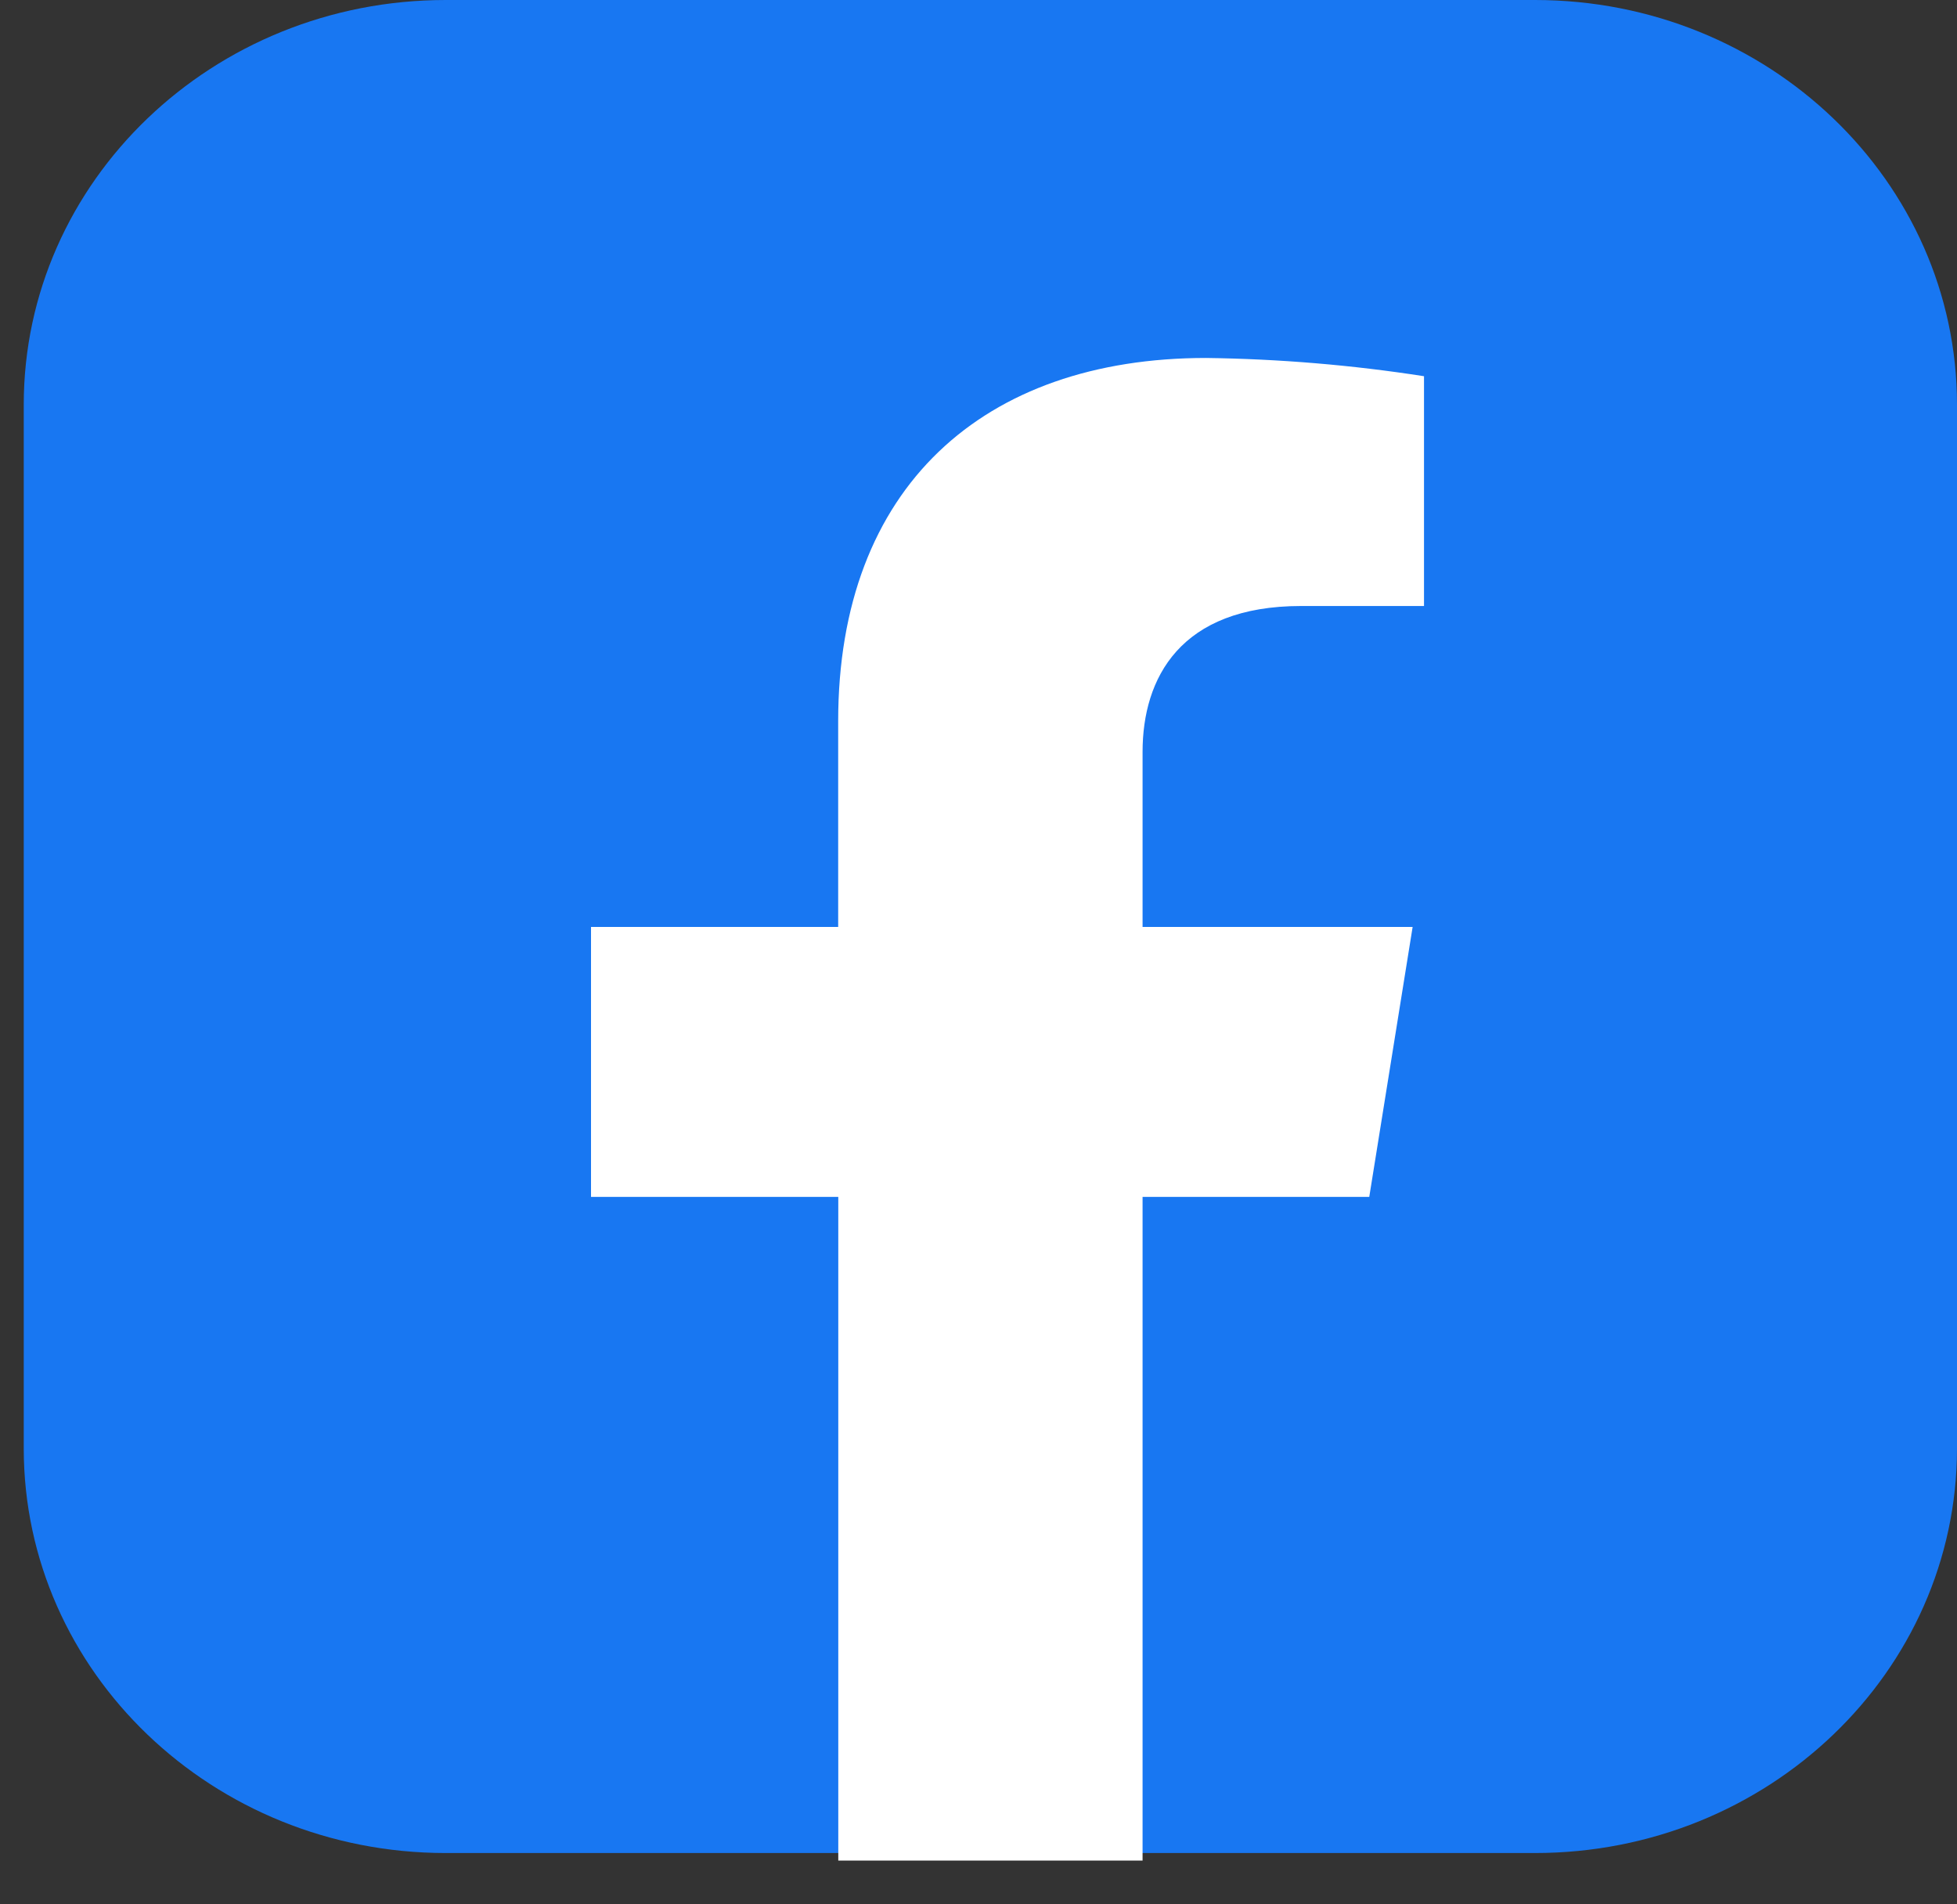
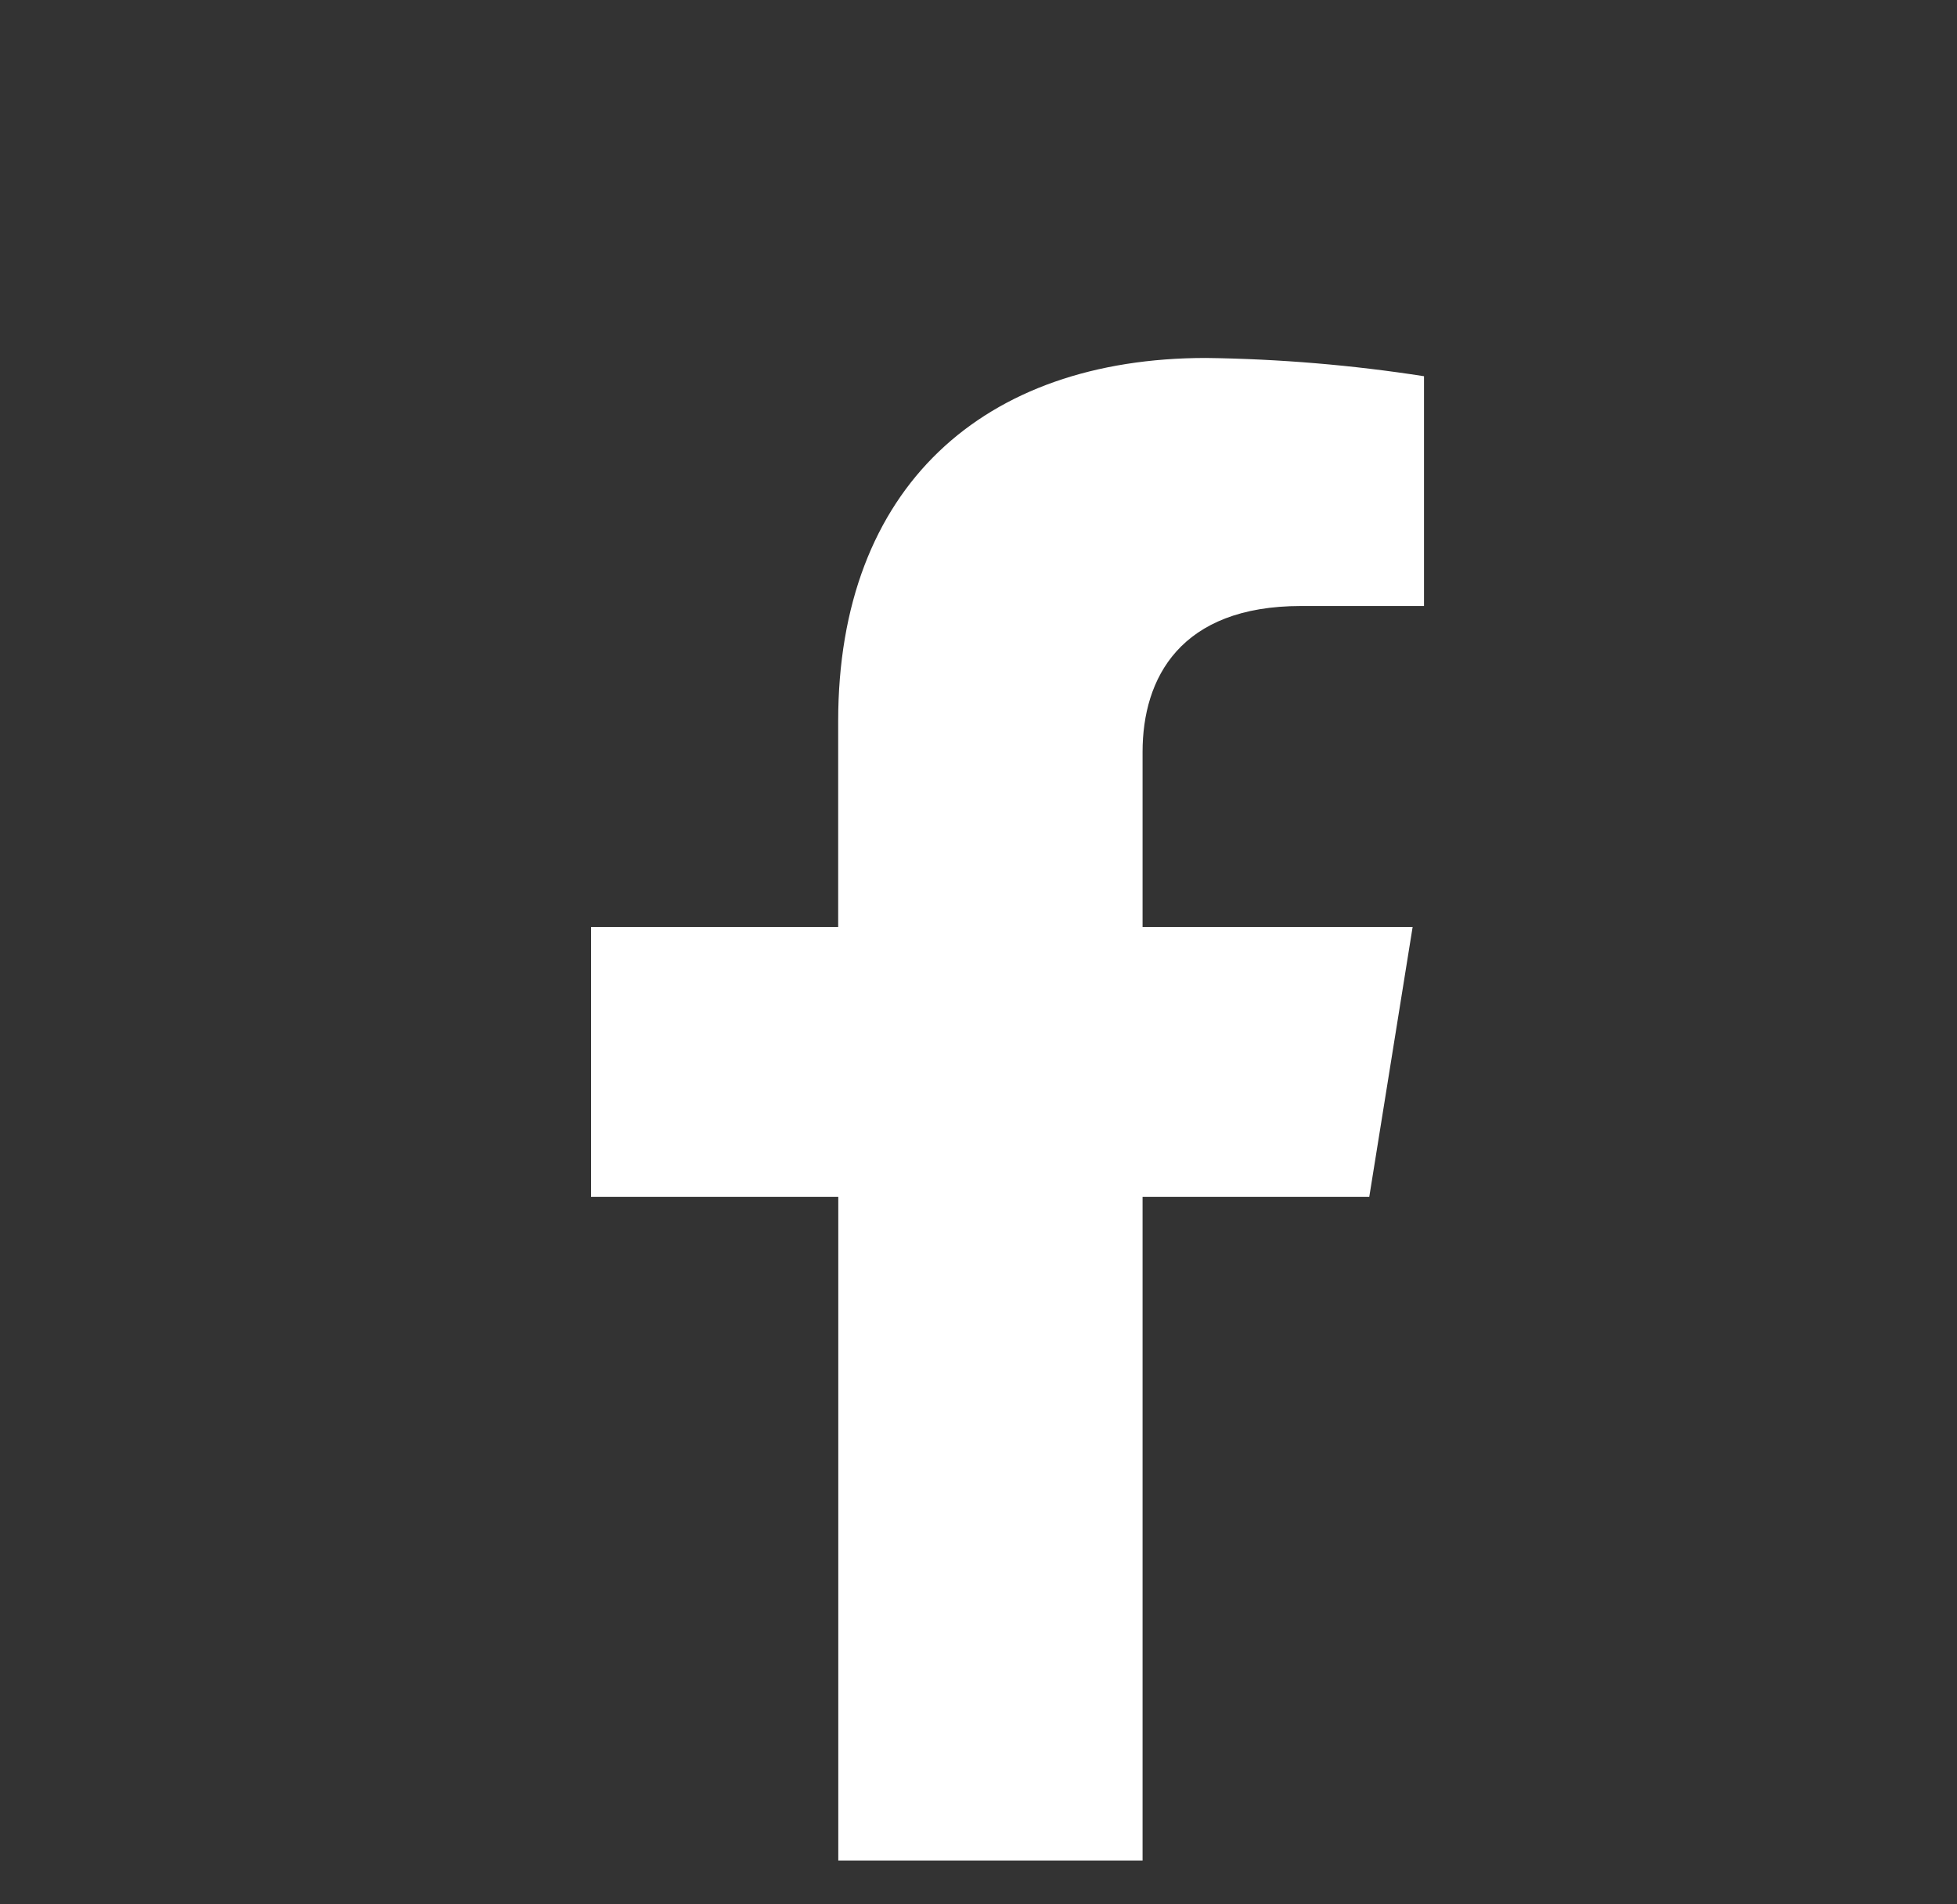
<svg xmlns="http://www.w3.org/2000/svg" width="37" height="36" viewBox="0 0 37 36" fill="none">
  <rect x="0" y="0" width="37" height="36" fill="#333333" stroke="none" />
-   <path d="M29.021 0H8.428C4.022 0 0.449 3.425 0.449 7.651V27.38C0.449 31.605 4.022 35.03 8.428 35.03H29.021C33.428 35.03 37 31.605 37 27.38V7.651C37 3.425 33.428 0 29.021 0Z" fill="#1877F2" />
  <path d="M25.888 22.626L26.708 17.523H21.602V14.214C21.602 12.82 22.313 11.456 24.6 11.456H26.923V7.112C25.56 6.9 24.182 6.785 22.802 6.767C18.594 6.767 15.847 9.208 15.847 13.634V17.523H11.174V22.626H15.849V35.173H21.602V22.626H25.888Z" fill="white" />
</svg>